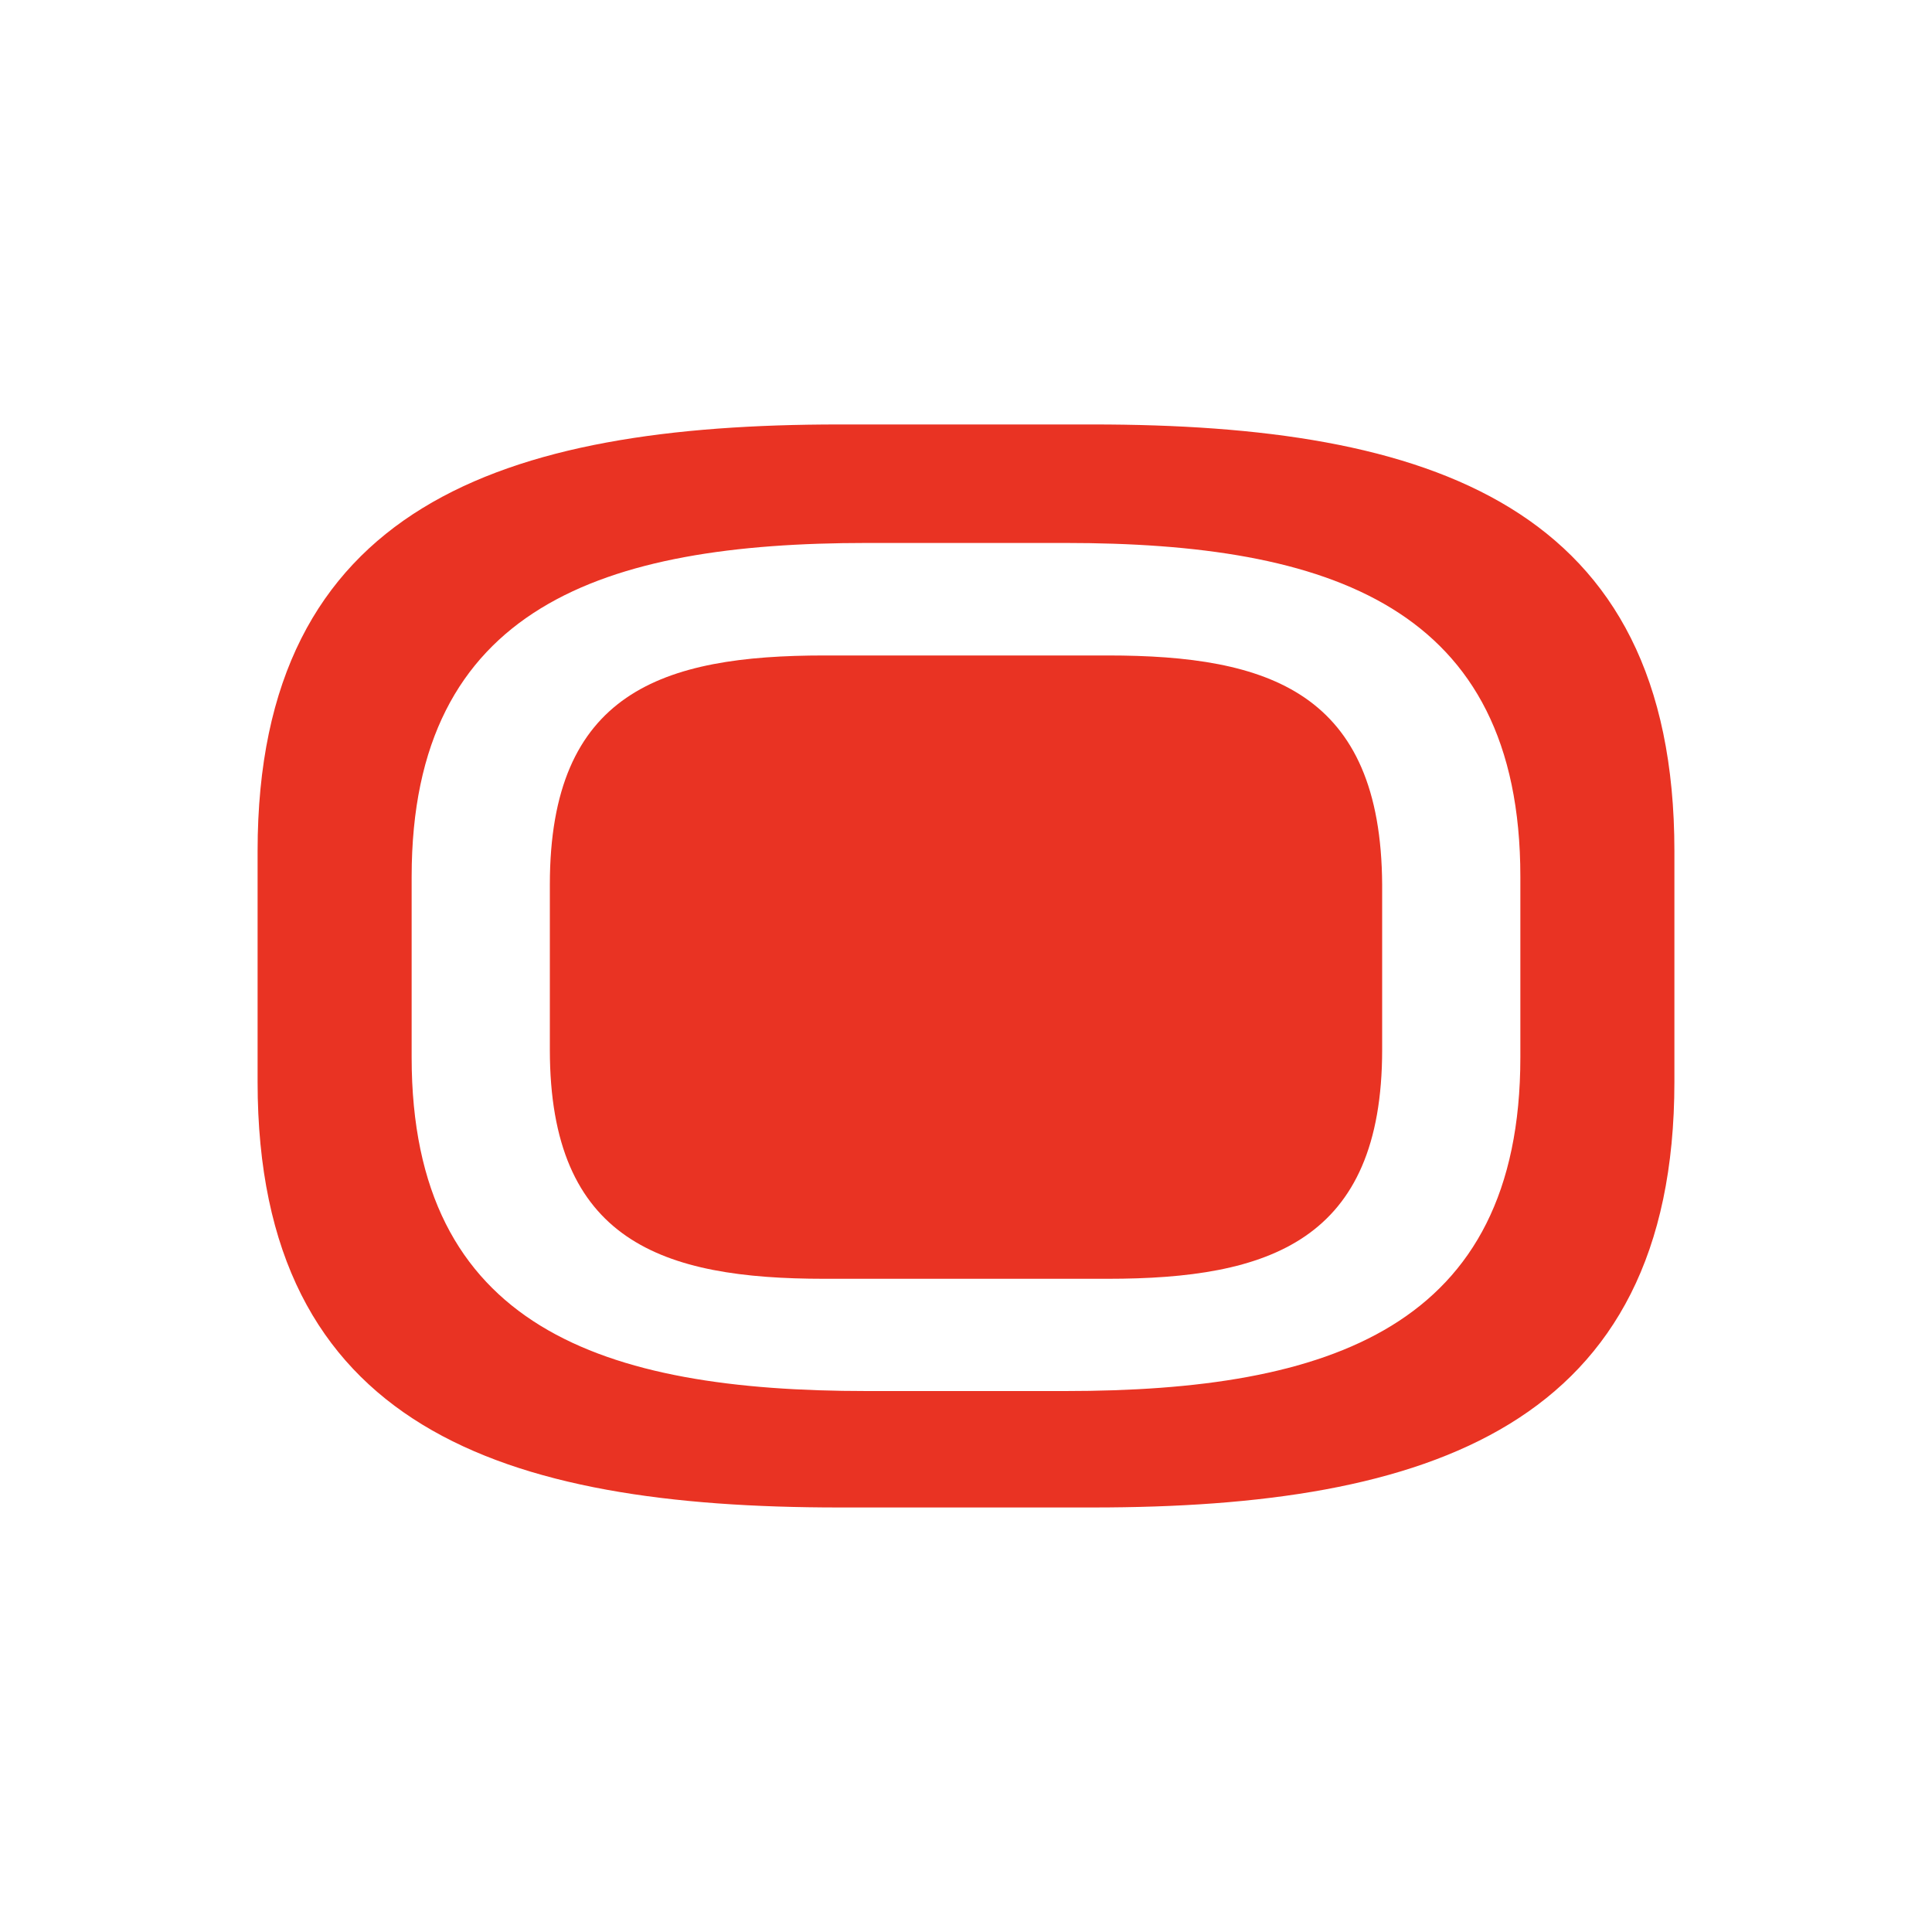
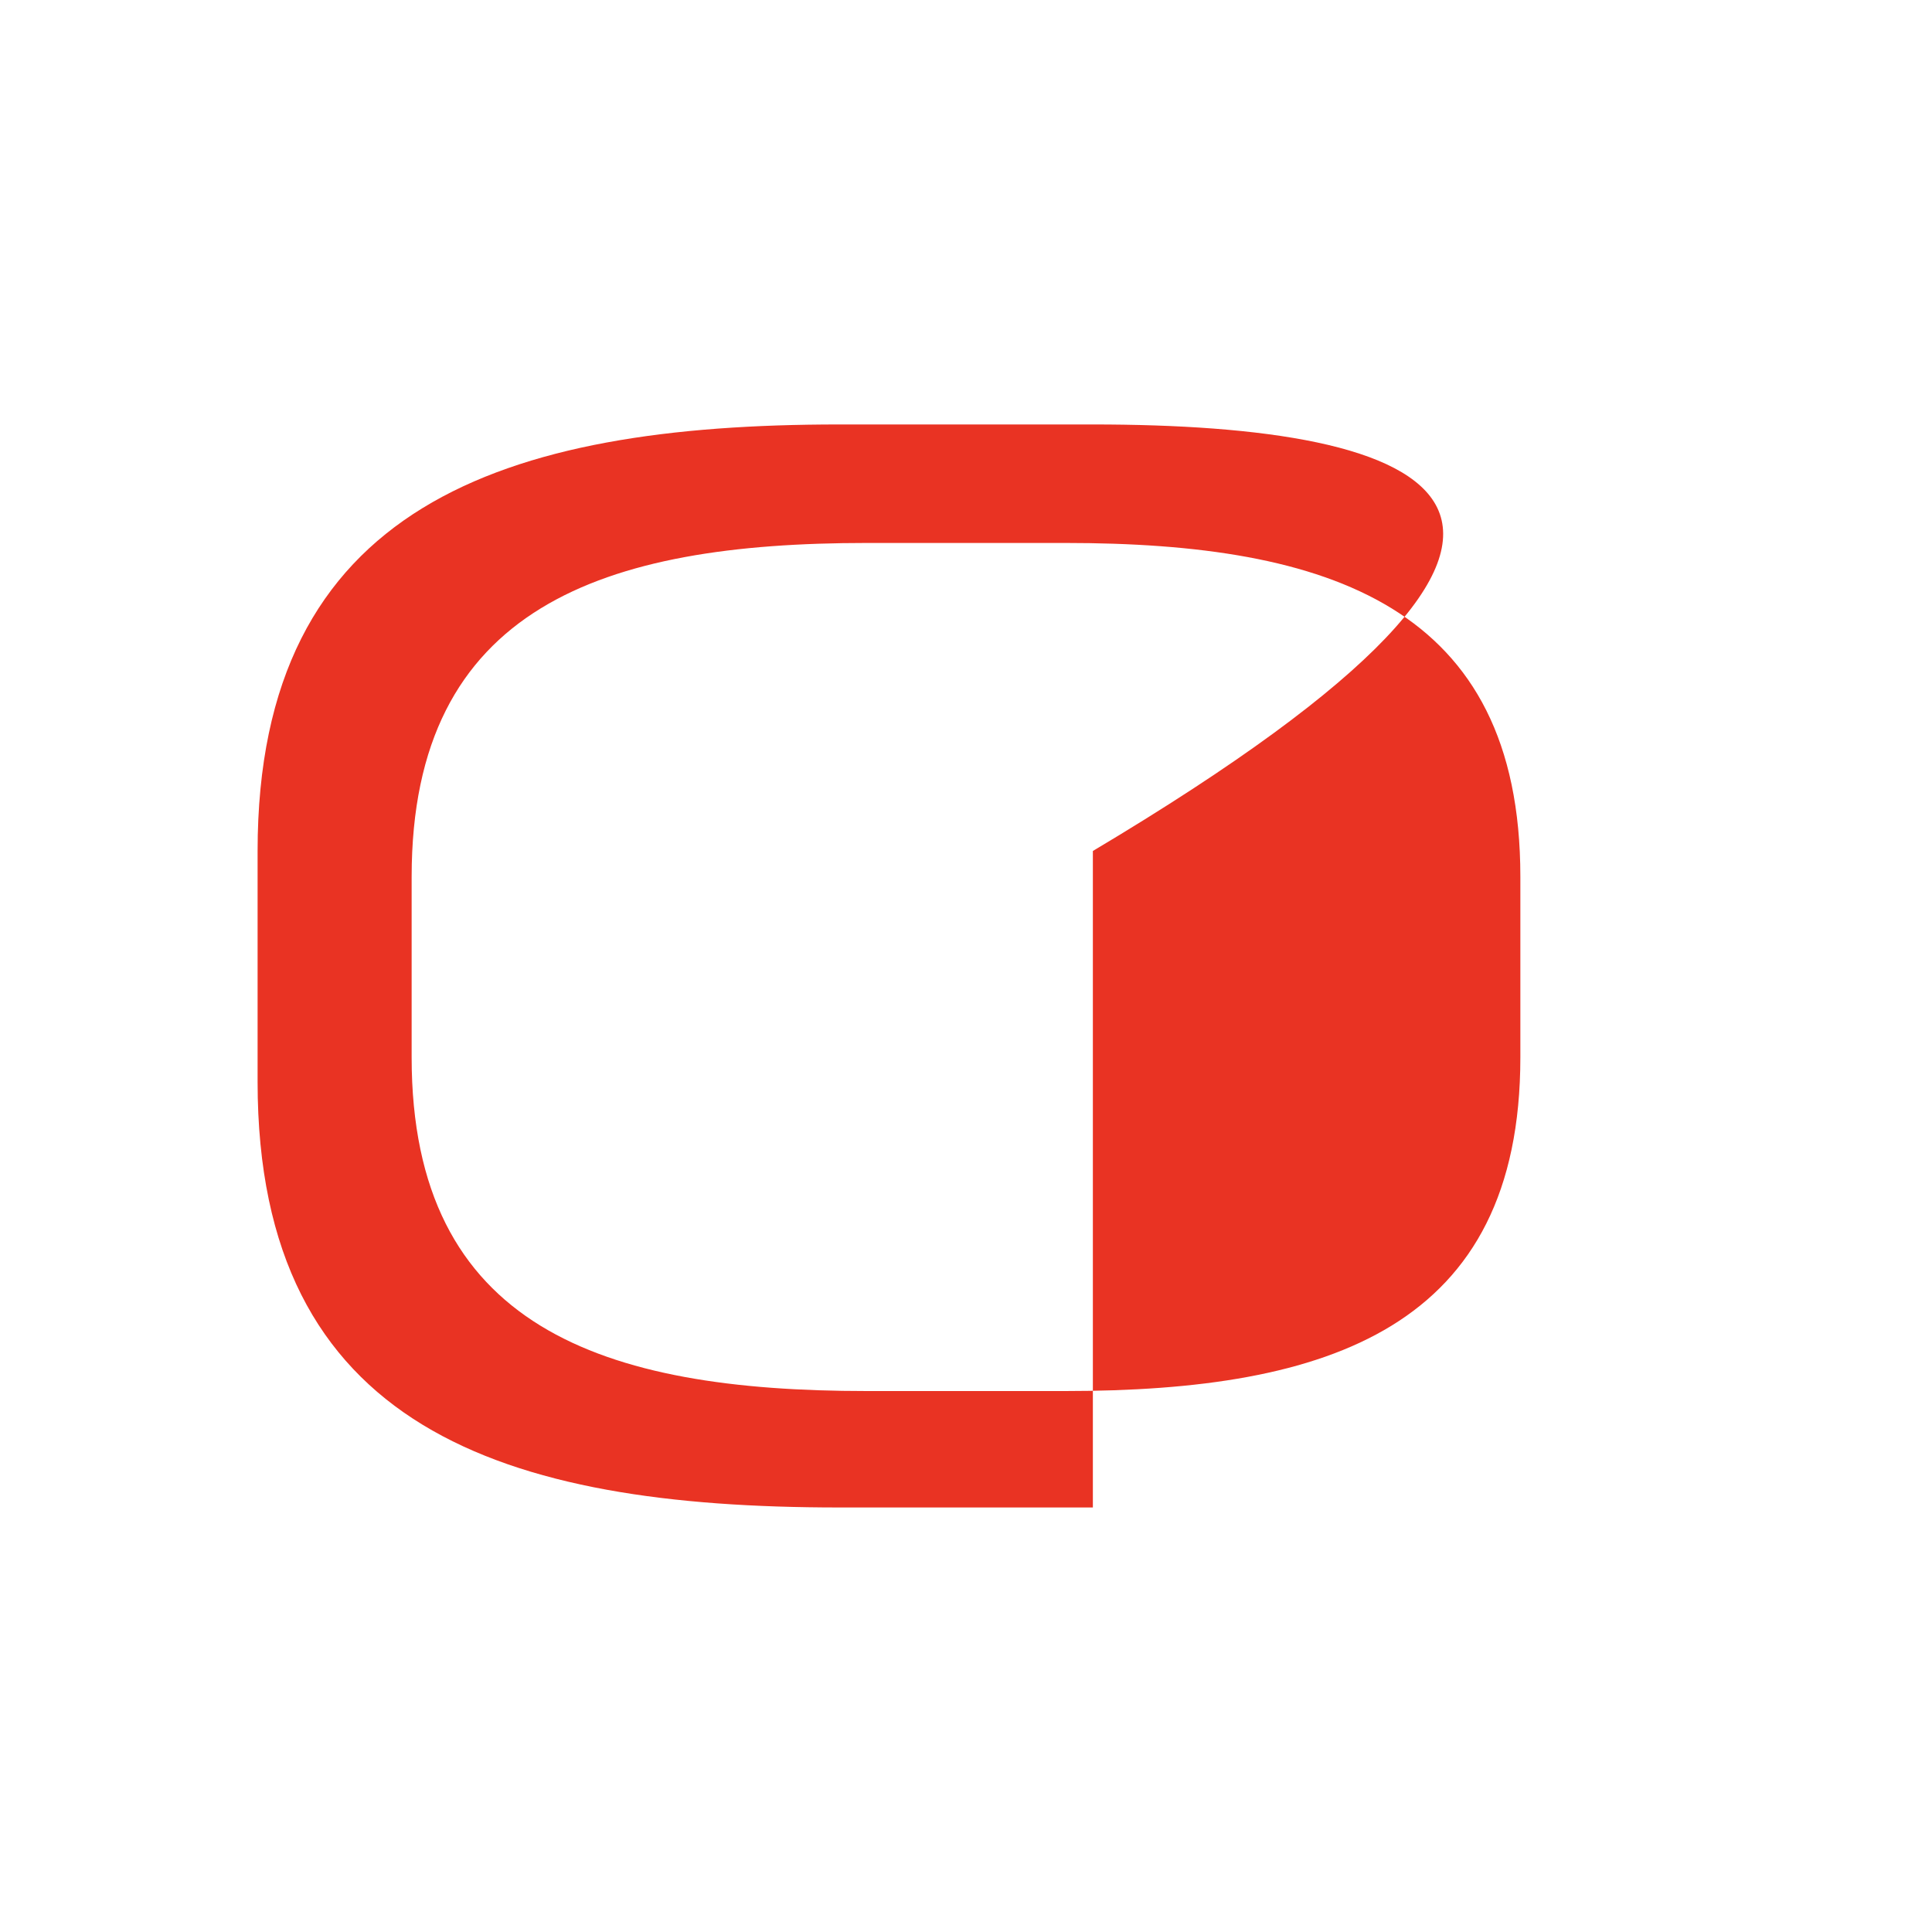
<svg xmlns="http://www.w3.org/2000/svg" id="Layer_1" data-name="Layer 1" viewBox="0 0 300 300">
-   <path d="M172,101.78H128c-25.14,0-42.62,5.68-42.62,35.57V163c0,29.75,17.48,35.57,42.62,35.57h44c25,0,42.62-5.82,42.62-35.57v-25.6C214.47,107.46,197,101.78,172,101.78Z" fill="#e93323" />
-   <path d="M169.7,65.91H130.3C78.17,65.91,40,78.48,40,132.14V168c0,53.82,38.17,66.08,90.3,66.08h39.4c52.13,0,90.3-12.57,90.3-66.08V132.14C260,78.33,222,65.91,169.7,65.91Zm66.38,98.27c0,42-29.74,51.82-70.67,51.82H134.59c-40.93,0-70.67-9.81-70.67-51.82V136.13c0-42,29.89-51.82,70.67-51.82h30.82c40.93,0,70.67,9.81,70.67,51.82Z" fill="#e93323" />
+   <path d="M169.7,65.91H130.3C78.17,65.91,40,78.48,40,132.14V168c0,53.82,38.17,66.08,90.3,66.08h39.4V132.14C260,78.33,222,65.91,169.7,65.91Zm66.38,98.27c0,42-29.74,51.82-70.67,51.82H134.59c-40.93,0-70.67-9.81-70.67-51.82V136.13c0-42,29.89-51.82,70.67-51.82h30.82c40.93,0,70.67,9.81,70.67,51.82Z" fill="#e93323" />
</svg>